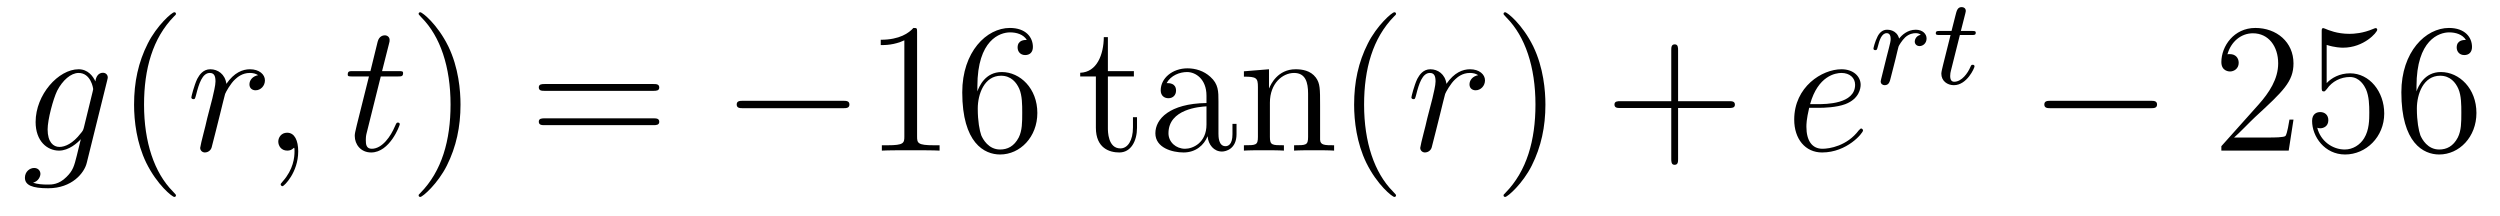
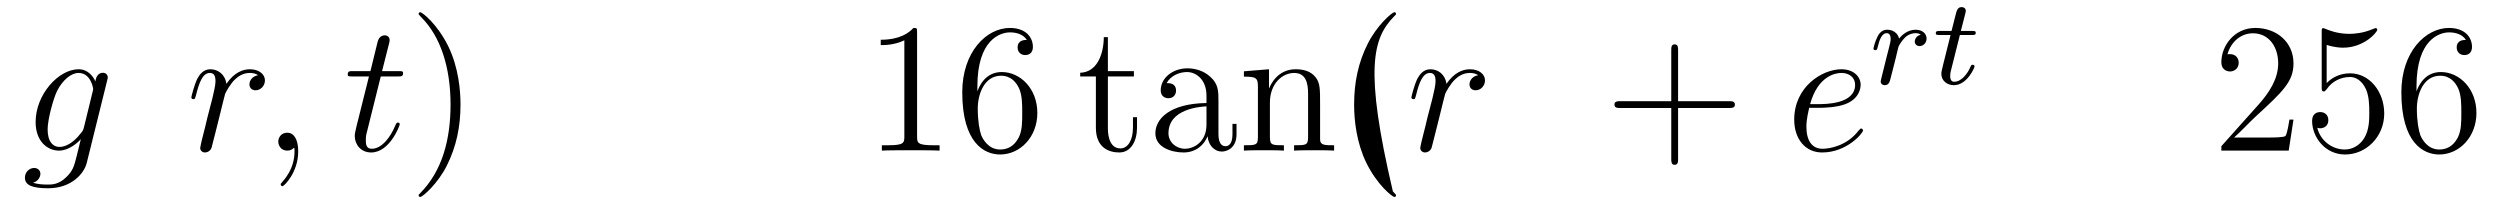
<svg xmlns="http://www.w3.org/2000/svg" height="14pt" version="1.1" viewBox="0 -14 162 14" width="162pt">
  <g id="page1">
    <g transform="matrix(1 0 0 1 -127 650)">
      <path d="M132.441 -655.758C132.393 -655.567 132.369 -655.519 132.213 -655.34C131.723 -654.706 131.221 -654.479 130.851 -654.479C130.456 -654.479 130.086 -654.79 130.086 -655.615C130.086 -656.248 130.444 -657.587 130.707 -658.125C131.054 -658.794 131.592 -659.273 132.094 -659.273C132.883 -659.273 133.038 -658.293 133.038 -658.221L133.002 -658.053L132.441 -655.758ZM133.182 -658.723C133.026 -659.069 132.692 -659.512 132.094 -659.512C130.791 -659.512 129.308 -657.874 129.308 -656.093C129.308 -654.85 130.062 -654.24 130.827 -654.24C131.46 -654.24 132.022 -654.742 132.237 -654.981L131.974 -653.905C131.807 -653.248 131.735 -652.949 131.305 -652.531C130.815 -652.04 130.36 -652.04 130.098 -652.04C129.739 -652.04 129.44 -652.064 129.141 -652.16C129.524 -652.267 129.619 -652.602 129.619 -652.734C129.619 -652.925 129.476 -653.116 129.213 -653.116C128.926 -653.116 128.615 -652.877 128.615 -652.483C128.615 -651.993 129.105 -651.801 130.121 -651.801C131.663 -651.801 132.464 -652.793 132.62 -653.439L133.947 -658.794C133.983 -658.938 133.983 -658.962 133.983 -658.986C133.983 -659.153 133.851 -659.285 133.672 -659.285C133.385 -659.285 133.218 -659.046 133.182 -658.723Z" fill-rule="evenodd" />
-       <path d="M138.402 -651.335C138.402 -651.371 138.402 -651.395 138.199 -651.598C137.003 -652.806 136.334 -654.778 136.334 -657.217C136.334 -659.536 136.896 -661.532 138.282 -662.943C138.402 -663.05 138.402 -663.074 138.402 -663.11C138.402 -663.182 138.342 -663.206 138.294 -663.206C138.139 -663.206 137.159 -662.345 136.573 -661.173C135.963 -659.966 135.688 -658.687 135.688 -657.217C135.688 -656.152 135.855 -654.73 136.477 -653.451C137.182 -652.017 138.163 -651.239 138.294 -651.239C138.342 -651.239 138.402 -651.263 138.402 -651.335Z" fill-rule="evenodd" />
      <path d="M143.725 -659.129C143.355 -659.058 143.164 -658.794 143.164 -658.532C143.164 -658.245 143.391 -658.149 143.558 -658.149C143.893 -658.149 144.168 -658.436 144.168 -658.794C144.168 -659.177 143.797 -659.512 143.199 -659.512C142.721 -659.512 142.172 -659.297 141.669 -658.567C141.586 -659.201 141.108 -659.512 140.629 -659.512C140.163 -659.512 139.924 -659.153 139.781 -658.89C139.578 -658.46 139.398 -657.742 139.398 -657.683C139.398 -657.635 139.446 -657.575 139.53 -657.575C139.625 -657.575 139.637 -657.587 139.709 -657.862C139.888 -658.579 140.115 -659.273 140.593 -659.273C140.88 -659.273 140.964 -659.069 140.964 -658.723C140.964 -658.46 140.844 -657.993 140.761 -657.623L140.426 -656.332C140.378 -656.105 140.247 -655.567 140.187 -655.352C140.103 -655.041 139.972 -654.479 139.972 -654.419C139.972 -654.252 140.103 -654.12 140.283 -654.12C140.414 -654.12 140.641 -654.204 140.713 -654.443C140.749 -654.539 141.191 -656.344 141.263 -656.619C141.323 -656.882 141.394 -657.133 141.454 -657.396C141.502 -657.563 141.55 -657.754 141.586 -657.91C141.622 -658.017 141.944 -658.603 142.243 -658.866C142.387 -658.998 142.698 -659.273 143.187 -659.273C143.379 -659.273 143.57 -659.237 143.725 -659.129Z" fill-rule="evenodd" />
      <path d="M146.324 -654.192C146.324 -654.886 146.097 -655.4 145.606 -655.4C145.224 -655.4 145.033 -655.089 145.033 -654.826C145.033 -654.563 145.212 -654.24 145.618 -654.24C145.774 -654.24 145.905 -654.288 146.013 -654.395C146.037 -654.419 146.049 -654.419 146.061 -654.419C146.085 -654.419 146.085 -654.252 146.085 -654.192C146.085 -653.798 146.013 -653.021 145.32 -652.244C145.188 -652.1 145.188 -652.076 145.188 -652.053C145.188 -651.993 145.248 -651.933 145.308 -651.933C145.403 -651.933 146.324 -652.818 146.324 -654.192Z" fill-rule="evenodd" />
      <path d="M151.674 -659.046H152.773C153.001 -659.046 153.12 -659.046 153.12 -659.261C153.12 -659.392 153.048 -659.392 152.809 -659.392H151.758L152.2 -661.137C152.247 -661.305 152.247 -661.329 152.247 -661.413C152.247 -661.604 152.092 -661.711 151.937 -661.711C151.841 -661.711 151.566 -661.675 151.471 -661.293L151.004 -659.392H149.881C149.642 -659.392 149.534 -659.392 149.534 -659.165C149.534 -659.046 149.618 -659.046 149.845 -659.046H150.909L150.12 -655.89C150.024 -655.471 149.988 -655.352 149.988 -655.196C149.988 -654.634 150.383 -654.12 151.052 -654.12C152.259 -654.12 152.905 -655.866 152.905 -655.949C152.905 -656.021 152.857 -656.057 152.785 -656.057C152.762 -656.057 152.714 -656.057 152.69 -656.009C152.678 -655.997 152.666 -655.985 152.582 -655.794C152.331 -655.196 151.781 -654.36 151.088 -654.36C150.729 -654.36 150.705 -654.658 150.705 -654.921C150.705 -654.933 150.705 -655.16 150.741 -655.304L151.674 -659.046Z" fill-rule="evenodd" />
      <path d="M156.841 -657.217C156.841 -658.125 156.722 -659.607 156.052 -660.994C155.347 -662.428 154.367 -663.206 154.235 -663.206C154.187 -663.206 154.128 -663.182 154.128 -663.11C154.128 -663.074 154.128 -663.05 154.331 -662.847C155.526 -661.64 156.196 -659.667 156.196 -657.228C156.196 -654.909 155.634 -652.913 154.247 -651.502C154.128 -651.395 154.128 -651.371 154.128 -651.335C154.128 -651.263 154.187 -651.239 154.235 -651.239C154.39 -651.239 155.371 -652.1 155.957 -653.272C156.566 -654.491 156.841 -655.782 156.841 -657.217Z" fill-rule="evenodd" />
-       <path d="M169.338 -658.113C169.505 -658.113 169.72 -658.113 169.72 -658.328C169.72 -658.555 169.517 -658.555 169.338 -658.555H162.297C162.129 -658.555 161.914 -658.555 161.914 -658.34C161.914 -658.113 162.117 -658.113 162.297 -658.113H169.338ZM169.338 -655.89C169.505 -655.89 169.72 -655.89 169.72 -656.105C169.72 -656.332 169.517 -656.332 169.338 -656.332H162.297C162.129 -656.332 161.914 -656.332 161.914 -656.117C161.914 -655.89 162.117 -655.89 162.297 -655.89H169.338Z" fill-rule="evenodd" />
-       <path d="M181.624 -656.989C181.827 -656.989 182.042 -656.989 182.042 -657.228C182.042 -657.468 181.827 -657.468 181.624 -657.468H175.157C174.953 -657.468 174.738 -657.468 174.738 -657.228C174.738 -656.989 174.953 -656.989 175.157 -656.989H181.624Z" fill-rule="evenodd" />
      <path d="M186.427 -661.902C186.427 -662.178 186.427 -662.189 186.188 -662.189C185.901 -661.867 185.303 -661.424 184.072 -661.424V-661.078C184.347 -661.078 184.944 -661.078 185.602 -661.388V-655.16C185.602 -654.73 185.566 -654.587 184.514 -654.587H184.144V-654.24C184.466 -654.264 185.626 -654.264 186.021 -654.264C186.415 -654.264 187.563 -654.264 187.885 -654.24V-654.587H187.515C186.463 -654.587 186.427 -654.73 186.427 -655.16V-661.902ZM190.334 -658.4C190.334 -661.424 191.805 -661.902 192.45 -661.902C192.881 -661.902 193.312 -661.771 193.538 -661.413C193.394 -661.413 192.941 -661.413 192.941 -660.922C192.941 -660.659 193.12 -660.432 193.43 -660.432C193.729 -660.432 193.932 -660.612 193.932 -660.958C193.932 -661.58 193.478 -662.189 192.438 -662.189C190.932 -662.189 189.354 -660.648 189.354 -658.017C189.354 -654.73 190.789 -653.989 191.805 -653.989C193.108 -653.989 194.22 -655.125 194.22 -656.679C194.22 -658.268 193.108 -659.332 191.913 -659.332C190.848 -659.332 190.454 -658.412 190.334 -658.077V-658.4ZM191.805 -654.312C191.052 -654.312 190.693 -654.981 190.585 -655.232C190.478 -655.543 190.359 -656.129 190.359 -656.966C190.359 -657.91 190.789 -659.093 191.865 -659.093C192.522 -659.093 192.869 -658.651 193.049 -658.245C193.24 -657.802 193.24 -657.205 193.24 -656.691C193.24 -656.081 193.24 -655.543 193.013 -655.089C192.713 -654.515 192.283 -654.312 191.805 -654.312Z" fill-rule="evenodd" />
      <path d="M198.791 -659.046H200.476V-659.392H198.791V-661.592H198.527C198.516 -660.468 198.085 -659.321 196.997 -659.285V-659.046H198.013V-655.722C198.013 -654.395 198.898 -654.12 199.531 -654.12C200.285 -654.12 200.678 -654.862 200.678 -655.722V-656.404H200.416V-655.746C200.416 -654.886 200.07 -654.383 199.603 -654.383C198.791 -654.383 198.791 -655.495 198.791 -655.698V-659.046ZM205.956 -657.432C205.956 -658.077 205.956 -658.555 205.43 -659.022C205.012 -659.404 204.474 -659.572 203.948 -659.572C202.968 -659.572 202.214 -658.926 202.214 -658.149C202.214 -657.802 202.441 -657.635 202.717 -657.635C203.004 -657.635 203.207 -657.838 203.207 -658.125C203.207 -658.615 202.776 -658.615 202.597 -658.615C202.872 -659.117 203.446 -659.332 203.924 -659.332C204.474 -659.332 205.18 -658.878 205.18 -657.802V-657.324C202.776 -657.288 201.868 -656.284 201.868 -655.364C201.868 -654.419 202.968 -654.12 203.696 -654.12C204.486 -654.12 205.024 -654.599 205.252 -655.173C205.298 -654.611 205.669 -654.18 206.183 -654.18C206.435 -654.18 207.127 -654.348 207.127 -655.304V-655.973H206.864V-655.304C206.864 -654.622 206.578 -654.527 206.411 -654.527C205.956 -654.527 205.956 -655.16 205.956 -655.34V-657.432ZM205.18 -655.926C205.18 -654.754 204.307 -654.36 203.792 -654.36C203.207 -654.36 202.717 -654.79 202.717 -655.364C202.717 -656.942 204.749 -657.085 205.18 -657.109V-655.926ZM212.542 -657.145C212.542 -658.257 212.542 -658.591 212.267 -658.974C211.92 -659.44 211.358 -659.512 210.952 -659.512C209.792 -659.512 209.338 -658.52 209.242 -658.281H209.231V-659.512L207.605 -659.38V-659.033C208.417 -659.033 208.513 -658.95 208.513 -658.364V-655.125C208.513 -654.587 208.381 -654.587 207.605 -654.587V-654.24C207.916 -654.264 208.561 -654.264 208.895 -654.264C209.242 -654.264 209.887 -654.264 210.198 -654.24V-654.587C209.434 -654.587 209.29 -654.587 209.29 -655.125V-657.348C209.29 -658.603 210.115 -659.273 210.856 -659.273C211.597 -659.273 211.764 -658.663 211.764 -657.934V-655.125C211.764 -654.587 211.633 -654.587 210.856 -654.587V-654.24C211.166 -654.264 211.812 -654.264 212.147 -654.264C212.494 -654.264 213.139 -654.264 213.45 -654.24V-654.587C212.852 -654.587 212.554 -654.587 212.542 -654.945V-657.145Z" fill-rule="evenodd" />
-       <path d="M217.462 -651.335C217.462 -651.371 217.462 -651.395 217.258 -651.598C216.062 -652.806 215.393 -654.778 215.393 -657.217C215.393 -659.536 215.954 -661.532 217.342 -662.943C217.462 -663.05 217.462 -663.074 217.462 -663.11C217.462 -663.182 217.402 -663.206 217.354 -663.206C217.199 -663.206 216.218 -662.345 215.633 -661.173C215.023 -659.966 214.747 -658.687 214.747 -657.217C214.747 -656.152 214.915 -654.73 215.537 -653.451C216.241 -652.017 217.222 -651.239 217.354 -651.239C217.402 -651.239 217.462 -651.263 217.462 -651.335Z" fill-rule="evenodd" />
+       <path d="M217.462 -651.335C217.462 -651.371 217.462 -651.395 217.258 -651.598C215.393 -659.536 215.954 -661.532 217.342 -662.943C217.462 -663.05 217.462 -663.074 217.462 -663.11C217.462 -663.182 217.402 -663.206 217.354 -663.206C217.199 -663.206 216.218 -662.345 215.633 -661.173C215.023 -659.966 214.747 -658.687 214.747 -657.217C214.747 -656.152 214.915 -654.73 215.537 -653.451C216.241 -652.017 217.222 -651.239 217.354 -651.239C217.402 -651.239 217.462 -651.263 217.462 -651.335Z" fill-rule="evenodd" />
      <path d="M222.785 -659.129C222.414 -659.058 222.223 -658.794 222.223 -658.532C222.223 -658.245 222.45 -658.149 222.618 -658.149C222.952 -658.149 223.228 -658.436 223.228 -658.794C223.228 -659.177 222.857 -659.512 222.259 -659.512C221.78 -659.512 221.231 -659.297 220.729 -658.567C220.645 -659.201 220.166 -659.512 219.689 -659.512C219.222 -659.512 218.983 -659.153 218.84 -658.89C218.636 -658.46 218.458 -657.742 218.458 -657.683C218.458 -657.635 218.506 -657.575 218.59 -657.575C218.684 -657.575 218.696 -657.587 218.768 -657.862C218.947 -658.579 219.175 -659.273 219.653 -659.273C219.94 -659.273 220.024 -659.069 220.024 -658.723C220.024 -658.46 219.904 -657.993 219.821 -657.623L219.486 -656.332C219.438 -656.105 219.306 -655.567 219.246 -655.352C219.163 -655.041 219.031 -654.479 219.031 -654.419C219.031 -654.252 219.163 -654.12 219.342 -654.12C219.474 -654.12 219.701 -654.204 219.773 -654.443C219.808 -654.539 220.25 -656.344 220.322 -656.619C220.382 -656.882 220.453 -657.133 220.513 -657.396C220.561 -657.563 220.609 -657.754 220.645 -657.91C220.681 -658.017 221.004 -658.603 221.303 -658.866C221.446 -658.998 221.756 -659.273 222.247 -659.273C222.438 -659.273 222.629 -659.237 222.785 -659.129Z" fill-rule="evenodd" />
-       <path d="M227.143 -657.217C227.143 -658.125 227.023 -659.607 226.355 -660.994C225.649 -662.428 224.669 -663.206 224.537 -663.206C224.489 -663.206 224.43 -663.182 224.43 -663.11C224.43 -663.074 224.43 -663.05 224.633 -662.847C225.828 -661.64 226.498 -659.667 226.498 -657.228C226.498 -654.909 225.936 -652.913 224.549 -651.502C224.43 -651.395 224.43 -651.371 224.43 -651.335C224.43 -651.263 224.489 -651.239 224.537 -651.239C224.693 -651.239 225.673 -652.1 226.259 -653.272C226.868 -654.491 227.143 -655.782 227.143 -657.217Z" fill-rule="evenodd" />
      <path d="M235.74 -657.001H239.04C239.207 -657.001 239.422 -657.001 239.422 -657.217C239.422 -657.444 239.219 -657.444 239.04 -657.444H235.74V-660.743C235.74 -660.91 235.74 -661.126 235.525 -661.126C235.298 -661.126 235.298 -660.922 235.298 -660.743V-657.444H231.998C231.832 -657.444 231.617 -657.444 231.617 -657.228C231.617 -657.001 231.82 -657.001 231.998 -657.001H235.298V-653.702C235.298 -653.535 235.298 -653.32 235.513 -653.32C235.74 -653.32 235.74 -653.523 235.74 -653.702V-657.001Z" fill-rule="evenodd" />
      <path d="M244.867 -657.013C245.19 -657.013 246.004 -657.037 246.577 -657.252C247.486 -657.599 247.57 -658.293 247.57 -658.507C247.57 -659.033 247.115 -659.512 246.326 -659.512C245.071 -659.512 243.265 -658.376 243.265 -656.248C243.265 -654.993 243.983 -654.12 245.071 -654.12C246.696 -654.12 247.724 -655.387 247.724 -655.543C247.724 -655.615 247.652 -655.674 247.606 -655.674C247.57 -655.674 247.558 -655.662 247.45 -655.555C246.685 -654.539 245.549 -654.36 245.095 -654.36C244.414 -654.36 244.055 -654.897 244.055 -655.782C244.055 -655.949 244.055 -656.248 244.234 -657.013H244.867ZM244.294 -657.252C244.808 -659.093 245.944 -659.273 246.326 -659.273C246.852 -659.273 247.211 -658.962 247.211 -658.507C247.211 -657.252 245.298 -657.252 244.796 -657.252H244.294Z" fill-rule="evenodd" />
      <path d="M249.698 -659.66C249.786 -660.002 249.874 -660.345 249.953 -660.696C249.961 -660.712 250.016 -660.942 250.025 -660.982C250.049 -661.054 250.248 -661.381 250.456 -661.58C250.71 -661.811 250.981 -661.851 251.124 -661.851C251.212 -661.851 251.356 -661.843 251.467 -661.747C251.124 -661.676 251.076 -661.381 251.076 -661.309C251.076 -661.134 251.212 -661.014 251.387 -661.014C251.602 -661.014 251.842 -661.19 251.842 -661.508C251.842 -661.795 251.594 -662.074 251.141 -662.074C250.598 -662.074 250.232 -661.716 250.064 -661.5C249.905 -662.074 249.364 -662.074 249.283 -662.074C248.996 -662.074 248.797 -661.891 248.67 -661.644C248.486 -661.285 248.399 -660.879 248.399 -660.855C248.399 -660.783 248.455 -660.751 248.519 -660.751C248.622 -660.751 248.63 -660.783 248.686 -660.99C248.782 -661.381 248.926 -661.851 249.259 -661.851C249.467 -661.851 249.515 -661.652 249.515 -661.477C249.515 -661.333 249.475 -661.182 249.41 -660.919C249.395 -660.855 249.276 -660.385 249.244 -660.273L248.948 -659.078C248.917 -658.958 248.869 -658.759 248.869 -658.727C248.869 -658.544 249.02 -658.48 249.124 -658.48C249.403 -658.48 249.458 -658.703 249.522 -658.974L249.698 -659.66Z" fill-rule="evenodd" />
      <path d="M254 -661.732H254.782C254.933 -661.732 255.029 -661.732 255.029 -661.883C255.029 -661.994 254.926 -661.994 254.79 -661.994H254.064L254.352 -663.126C254.383 -663.245 254.383 -663.285 254.383 -663.293C254.383 -663.461 254.256 -663.54 254.12 -663.54C253.849 -663.54 253.794 -663.325 253.706 -662.967L253.459 -661.994H252.694C252.542 -661.994 252.439 -661.994 252.439 -661.843C252.439 -661.732 252.542 -661.732 252.678 -661.732H253.396L252.917 -659.819C252.869 -659.62 252.798 -659.341 252.798 -659.229C252.798 -658.751 253.188 -658.48 253.61 -658.48C254.462 -658.48 254.95 -659.604 254.95 -659.699C254.95 -659.787 254.878 -659.803 254.83 -659.803C254.742 -659.803 254.734 -659.771 254.678 -659.652C254.519 -659.269 254.12 -658.703 253.634 -658.703C253.468 -658.703 253.372 -658.815 253.372 -659.078C253.372 -659.229 253.396 -659.317 253.42 -659.421L254 -661.732Z" fill-rule="evenodd" />
-       <path d="M266.358 -656.989C266.561 -656.989 266.777 -656.989 266.777 -657.228C266.777 -657.468 266.561 -657.468 266.358 -657.468H259.891C259.687 -657.468 259.472 -657.468 259.472 -657.228C259.472 -656.989 259.687 -656.989 259.891 -656.989H266.358Z" fill-rule="evenodd" />
      <path d="M275.618 -656.248H275.356C275.32 -656.045 275.224 -655.387 275.104 -655.196C275.021 -655.089 274.339 -655.089 273.98 -655.089H271.769C272.092 -655.364 272.821 -656.129 273.132 -656.416C274.949 -658.089 275.618 -658.711 275.618 -659.894C275.618 -661.269 274.53 -662.189 273.144 -662.189C271.757 -662.189 270.944 -661.006 270.944 -659.978C270.944 -659.368 271.47 -659.368 271.506 -659.368C271.757 -659.368 272.068 -659.547 272.068 -659.93C272.068 -660.265 271.841 -660.492 271.506 -660.492C271.398 -660.492 271.374 -660.492 271.338 -660.48C271.566 -661.293 272.212 -661.843 272.988 -661.843C274.004 -661.843 274.626 -660.994 274.626 -659.894C274.626 -658.878 274.04 -657.993 273.359 -657.228L270.944 -654.527V-654.24H275.308L275.618 -656.248ZM277.768 -661.09C278.282 -660.922 278.701 -660.91 278.832 -660.91C280.183 -660.91 281.044 -661.902 281.044 -662.07C281.044 -662.118 281.02 -662.178 280.948 -662.178C280.924 -662.178 280.901 -662.178 280.793 -662.13C280.123 -661.843 279.55 -661.807 279.239 -661.807C278.449 -661.807 277.888 -662.046 277.661 -662.142C277.577 -662.178 277.553 -662.178 277.541 -662.178C277.446 -662.178 277.446 -662.106 277.446 -661.914V-658.364C277.446 -658.149 277.446 -658.077 277.589 -658.077C277.649 -658.077 277.661 -658.089 277.781 -658.233C278.116 -658.723 278.677 -659.01 279.275 -659.01C279.908 -659.01 280.219 -658.424 280.314 -658.221C280.518 -657.754 280.53 -657.169 280.53 -656.714C280.53 -656.26 280.53 -655.579 280.195 -655.041C279.932 -654.611 279.466 -654.312 278.94 -654.312C278.15 -654.312 277.374 -654.85 277.158 -655.722C277.218 -655.698 277.29 -655.687 277.35 -655.687C277.553 -655.687 277.876 -655.806 277.876 -656.212C277.876 -656.547 277.649 -656.738 277.35 -656.738C277.135 -656.738 276.824 -656.631 276.824 -656.165C276.824 -655.148 277.637 -653.989 278.964 -653.989C280.314 -653.989 281.498 -655.125 281.498 -656.643C281.498 -658.065 280.542 -659.249 279.287 -659.249C278.605 -659.249 278.08 -658.95 277.768 -658.615V-661.09ZM283.589 -658.4C283.589 -661.424 285.059 -661.902 285.704 -661.902C286.135 -661.902 286.565 -661.771 286.792 -661.413C286.649 -661.413 286.194 -661.413 286.194 -660.922C286.194 -660.659 286.374 -660.432 286.685 -660.432C286.984 -660.432 287.186 -660.612 287.186 -660.958C287.186 -661.58 286.733 -662.189 285.692 -662.189C284.186 -662.189 282.608 -660.648 282.608 -658.017C282.608 -654.73 284.042 -653.989 285.059 -653.989C286.362 -653.989 287.473 -655.125 287.473 -656.679C287.473 -658.268 286.362 -659.332 285.167 -659.332C284.102 -659.332 283.708 -658.412 283.589 -658.077V-658.4ZM285.059 -654.312C284.305 -654.312 283.948 -654.981 283.84 -655.232C283.732 -655.543 283.613 -656.129 283.613 -656.966C283.613 -657.91 284.042 -659.093 285.119 -659.093C285.776 -659.093 286.123 -658.651 286.302 -658.245C286.494 -657.802 286.494 -657.205 286.494 -656.691C286.494 -656.081 286.494 -655.543 286.266 -655.089C285.967 -654.515 285.536 -654.312 285.059 -654.312Z" fill-rule="evenodd" />
    </g>
  </g>
</svg>